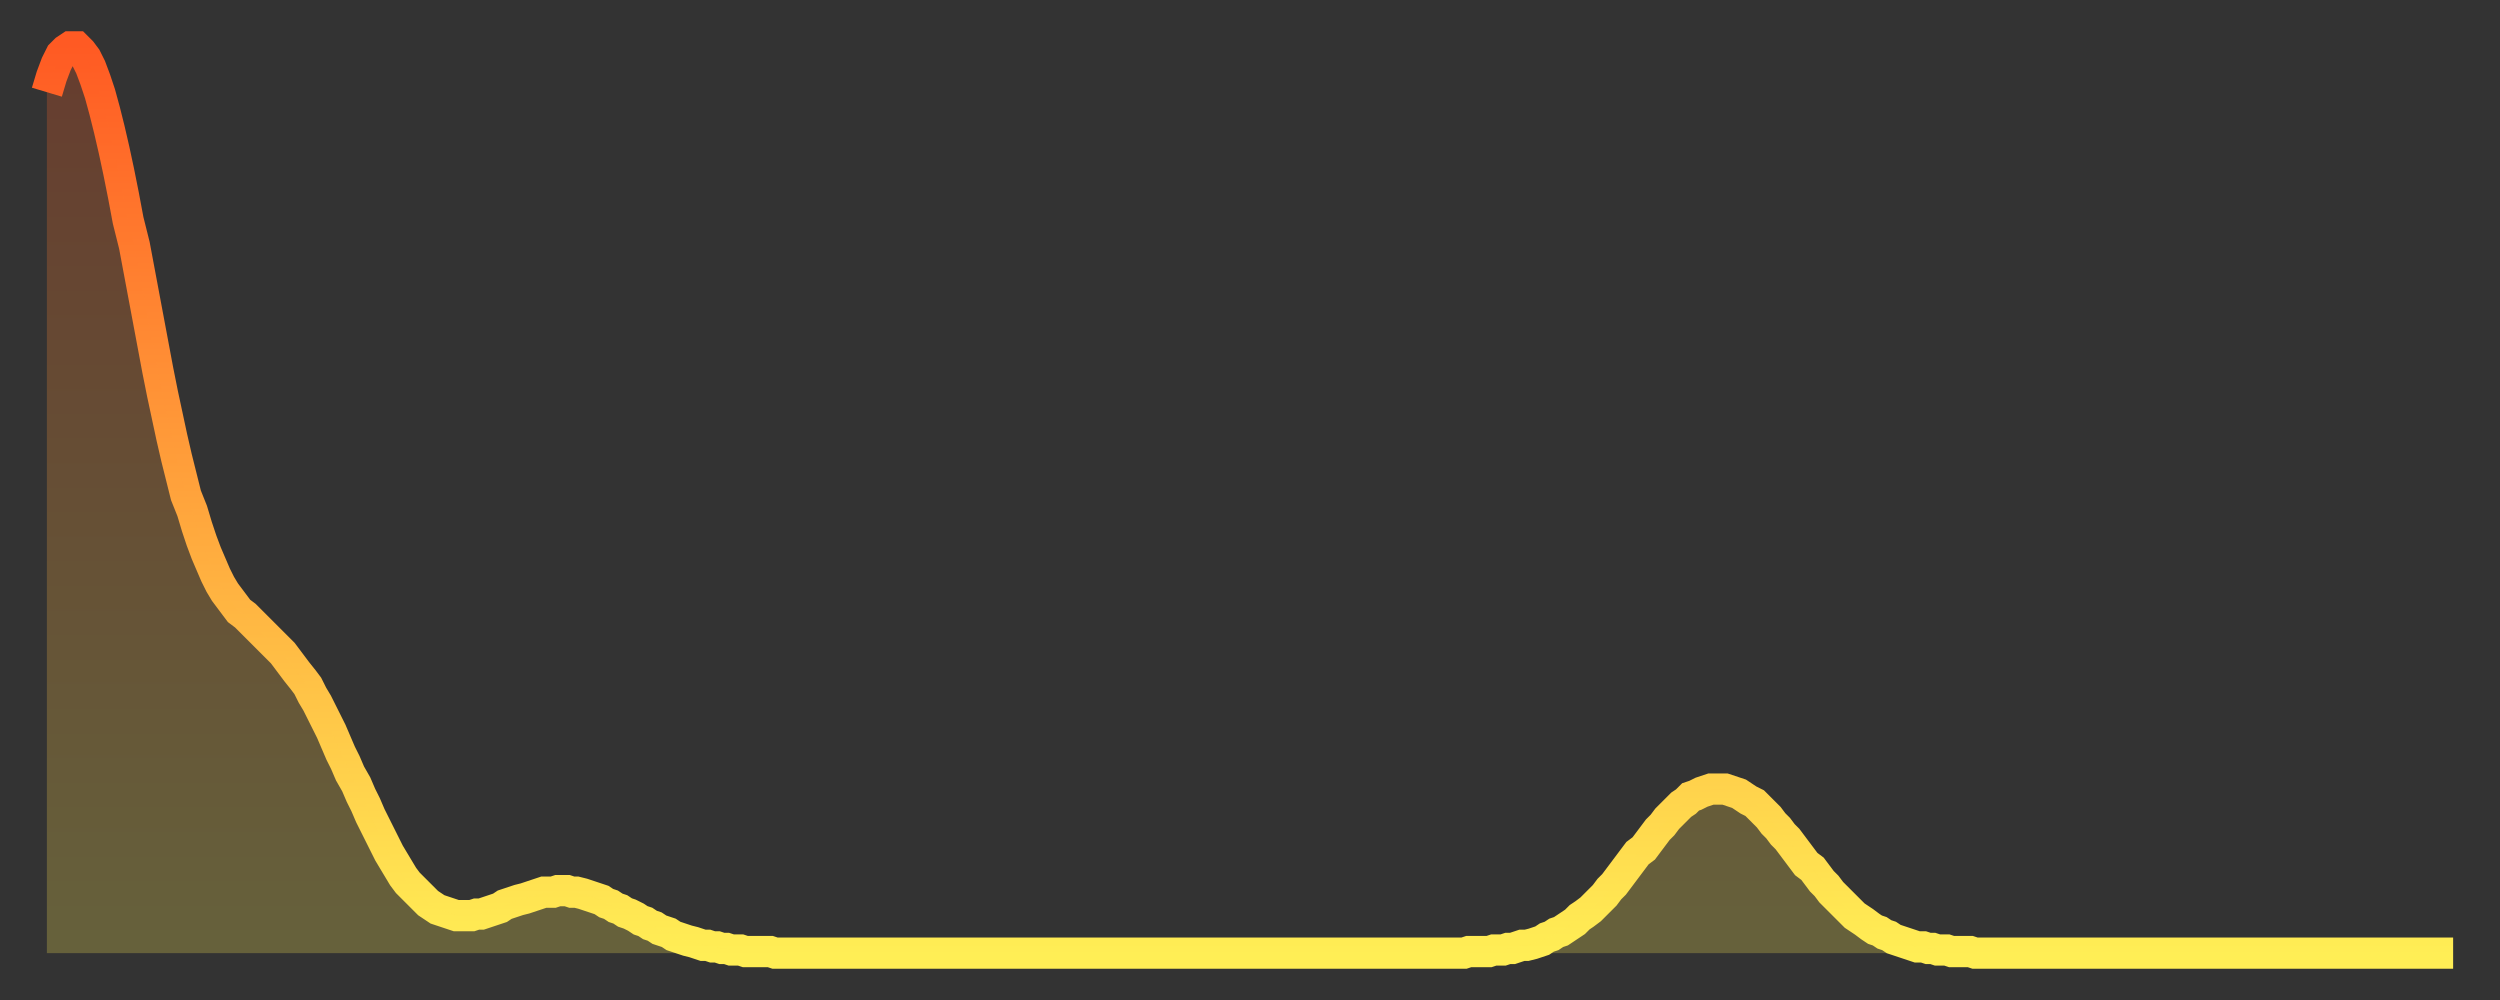
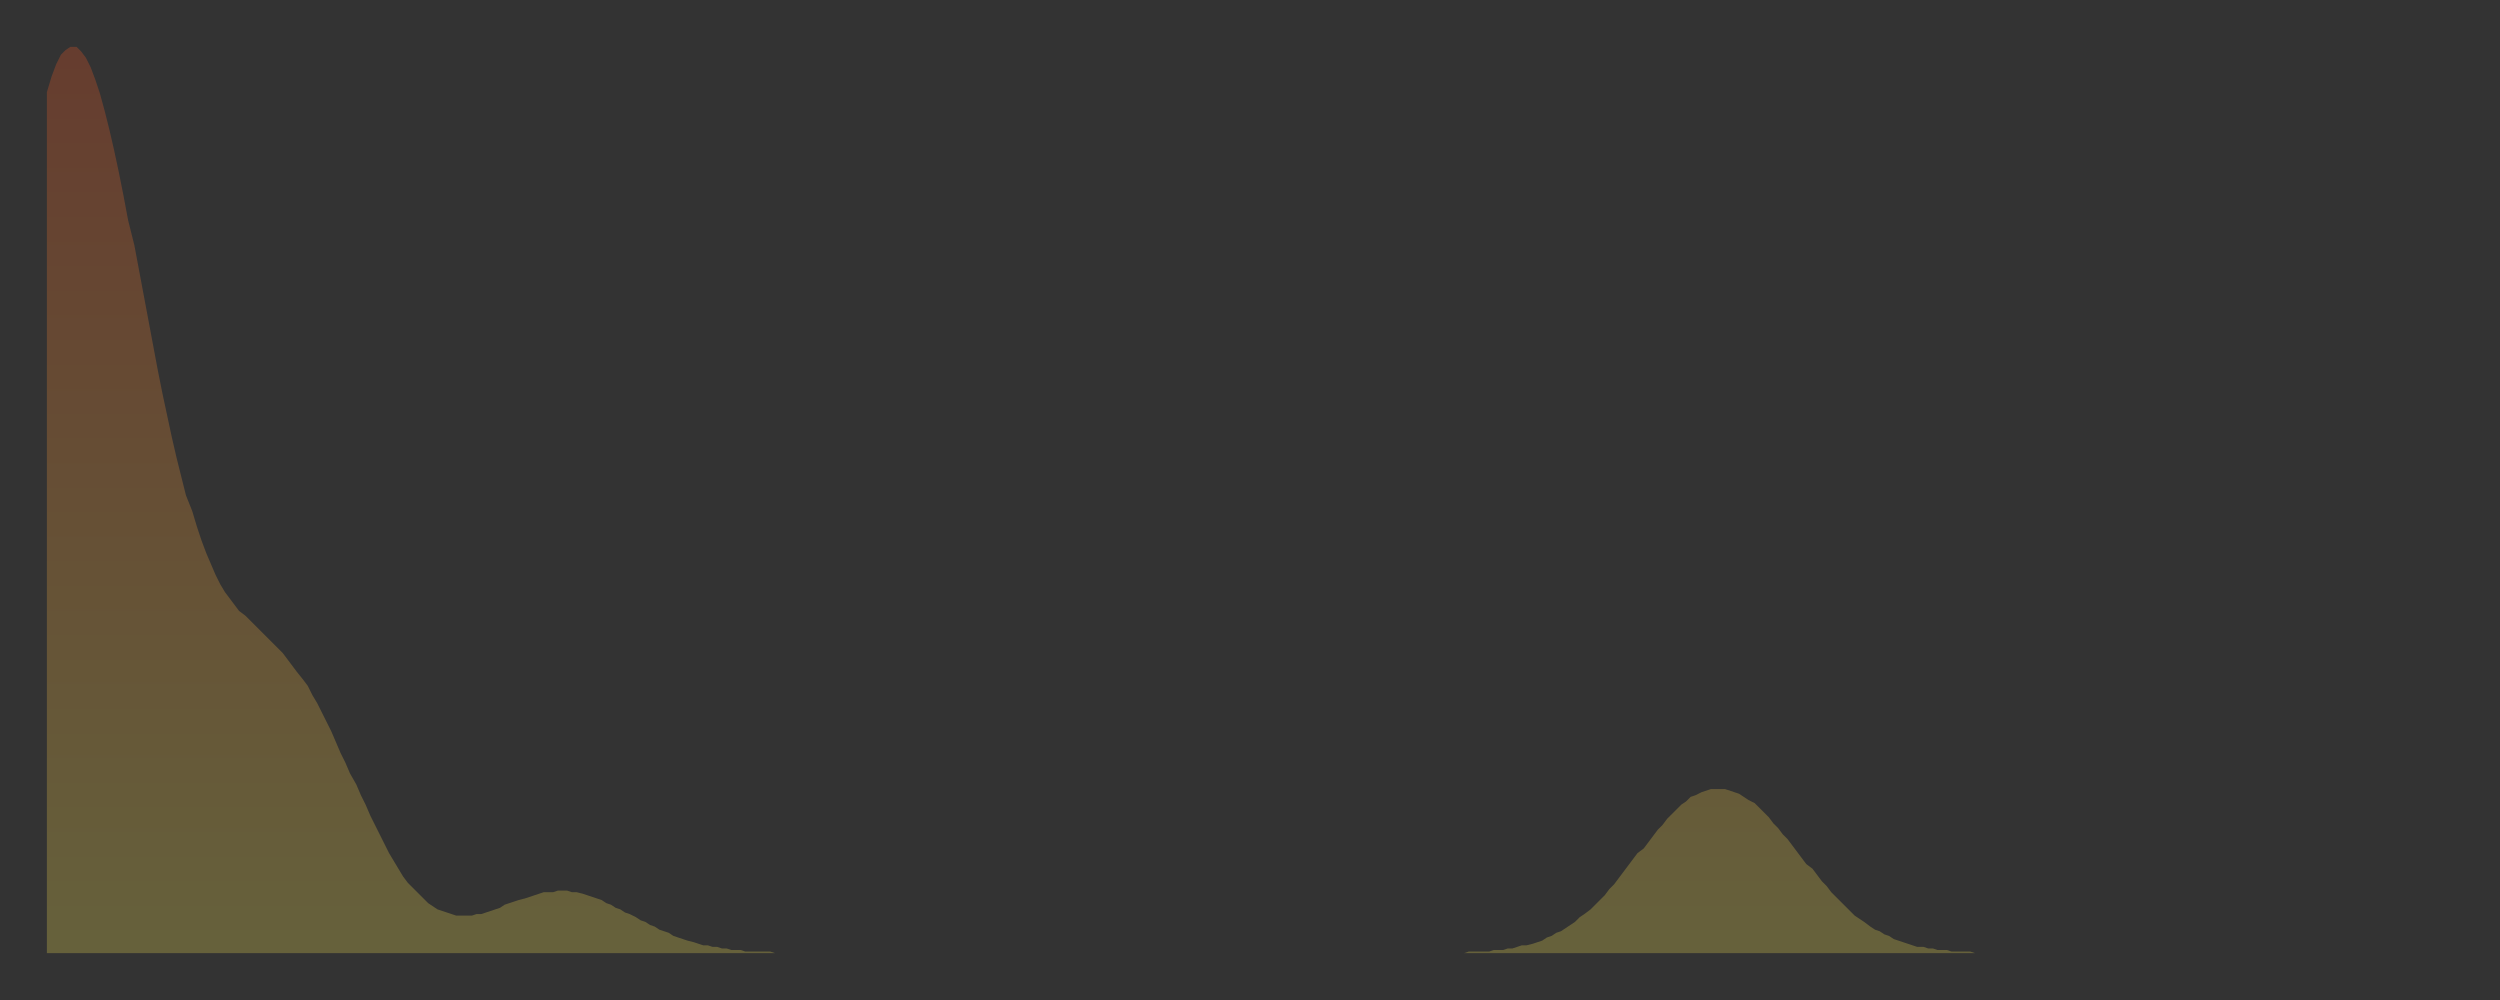
<svg xmlns="http://www.w3.org/2000/svg" baseProfile="full" height="64" version="1.1" width="160">
  <rect width="100%" height="100%" fill="#333333" stroke="none" />
  <defs>
    <linearGradient id="id1803132" x1="0" x2="0" y1="0" y2="1">
      <stop offset="0%" stop-color="#ff5a23" />
      <stop offset="50%" stop-color="#ffa43c" />
      <stop offset="100%" stop-color="#ffee55" />
    </linearGradient>
  </defs>
  <g transform="translate(3,3)">
    <g>
-       <path d="M 0.0 2.9 0.3 1.9 0.6 1.1 0.9 0.5 1.2 0.2 1.5 0.0 1.9 0.0 2.2 0.3 2.5 0.7 2.8 1.3 3.1 2.1 3.4 3.0 3.7 4.1 4.0 5.3 4.3 6.6 4.6 8.0 4.9 9.5 5.2 11.1 5.6 12.7 5.9 14.3 6.2 15.9 6.5 17.5 6.8 19.1 7.1 20.7 7.4 22.2 7.7 23.6 8.0 25.0 8.3 26.3 8.6 27.5 8.9 28.7 9.3 29.7 9.6 30.7 9.9 31.6 10.2 32.4 10.5 33.1 10.8 33.8 11.1 34.4 11.4 34.9 11.7 35.3 12.0 35.7 12.3 36.1 12.7 36.4 13.0 36.7 13.3 37.0 13.6 37.3 13.9 37.6 14.2 37.9 14.5 38.2 14.8 38.5 15.1 38.8 15.4 39.2 15.7 39.6 16.0 40.0 16.4 40.5 16.7 40.9 17.0 41.5 17.3 42.0 17.6 42.6 17.9 43.2 18.2 43.8 18.5 44.5 18.8 45.2 19.1 45.8 19.4 46.5 19.8 47.2 20.1 47.9 20.4 48.5 20.7 49.2 21.0 49.8 21.3 50.4 21.6 51.0 21.9 51.6 22.2 52.1 22.5 52.6 22.8 53.1 23.1 53.5 23.5 53.9 23.8 54.2 24.1 54.5 24.4 54.8 24.7 55.0 25.0 55.2 25.3 55.3 25.6 55.4 25.9 55.5 26.2 55.6 26.5 55.6 26.8 55.6 27.2 55.6 27.5 55.5 27.8 55.5 28.1 55.4 28.4 55.3 28.7 55.2 29.0 55.1 29.3 54.9 29.6 54.8 29.9 54.7 30.2 54.6 30.6 54.5 30.9 54.4 31.2 54.3 31.5 54.2 31.8 54.1 32.1 54.1 32.4 54.1 32.7 54.0 33.0 54.0 33.3 54.0 33.6 54.1 33.9 54.1 34.3 54.2 34.6 54.3 34.9 54.4 35.2 54.5 35.5 54.6 35.8 54.8 36.1 54.9 36.4 55.1 36.7 55.2 37.0 55.4 37.3 55.5 37.7 55.7 38.0 55.9 38.3 56.0 38.6 56.2 38.9 56.3 39.2 56.5 39.5 56.6 39.8 56.7 40.1 56.9 40.4 57.0 40.7 57.1 41.0 57.2 41.4 57.3 41.7 57.4 42.0 57.5 42.3 57.5 42.6 57.6 42.9 57.6 43.2 57.7 43.5 57.7 43.8 57.8 44.1 57.8 44.4 57.8 44.7 57.9 45.1 57.9 45.4 57.9 45.7 57.9 46.0 57.9 46.3 57.9 46.6 58.0 46.9 58.0 47.2 58.0 47.5 58.0 47.8 58.0 48.1 58.0 48.5 58.0 48.8 58.0 49.1 58.0 49.4 58.0 49.7 58.0 50.0 58.0 50.3 58.0 50.6 58.0 50.9 58.0 51.2 58.0 51.5 58.0 51.8 58.0 52.2 58.0 52.5 58.0 52.8 58.0 53.1 58.0 53.4 58.0 53.7 58.0 54.0 58.0 54.3 58.0 54.6 58.0 54.9 58.0 55.2 58.0 55.6 58.0 55.9 58.0 56.2 58.0 56.5 58.0 56.8 58.0 57.1 58.0 57.4 58.0 57.7 58.0 58.0 58.0 58.3 58.0 58.6 58.0 58.9 58.0 59.3 58.0 59.6 58.0 59.9 58.0 60.2 58.0 60.5 58.0 60.8 58.0 61.1 58.0 61.4 58.0 61.7 58.0 62.0 58.0 62.3 58.0 62.6 58.0 63.0 58.0 63.3 58.0 63.6 58.0 63.9 58.0 64.2 58.0 64.5 58.0 64.8 58.0 65.1 58.0 65.4 58.0 65.7 58.0 66.0 58.0 66.4 58.0 66.7 58.0 67.0 58.0 67.3 58.0 67.6 58.0 67.9 58.0 68.2 58.0 68.5 58.0 68.8 58.0 69.1 58.0 69.4 58.0 69.7 58.0 70.1 58.0 70.4 58.0 70.7 58.0 71.0 58.0 71.3 58.0 71.6 58.0 71.9 58.0 72.2 58.0 72.5 58.0 72.8 58.0 73.1 58.0 73.5 58.0 73.8 58.0 74.1 58.0 74.4 58.0 74.7 58.0 75.0 58.0 75.3 58.0 75.6 58.0 75.9 58.0 76.2 58.0 76.5 58.0 76.8 58.0 77.2 58.0 77.5 58.0 77.8 58.0 78.1 58.0 78.4 58.0 78.7 58.0 79.0 58.0 79.3 58.0 79.6 58.0 79.9 58.0 80.2 58.0 80.5 58.0 80.9 58.0 81.2 58.0 81.5 58.0 81.8 58.0 82.1 58.0 82.4 58.0 82.7 58.0 83.0 58.0 83.3 58.0 83.6 58.0 83.9 58.0 84.3 58.0 84.6 58.0 84.9 58.0 85.2 58.0 85.5 58.0 85.8 58.0 86.1 58.0 86.4 58.0 86.7 58.0 87.0 58.0 87.3 58.0 87.6 58.0 88.0 58.0 88.3 58.0 88.6 58.0 88.9 58.0 89.2 58.0 89.5 58.0 89.8 58.0 90.1 58.0 90.4 58.0 90.7 58.0 91.0 57.9 91.4 57.9 91.7 57.9 92.0 57.9 92.3 57.9 92.6 57.8 92.9 57.8 93.2 57.8 93.5 57.7 93.8 57.7 94.1 57.6 94.4 57.5 94.7 57.5 95.1 57.4 95.4 57.3 95.7 57.2 96.0 57.0 96.3 56.9 96.6 56.7 96.9 56.6 97.2 56.4 97.5 56.2 97.8 56.0 98.1 55.7 98.4 55.5 98.8 55.2 99.1 54.9 99.4 54.6 99.7 54.3 100.0 53.9 100.3 53.6 100.6 53.2 100.9 52.8 101.2 52.4 101.5 52.0 101.8 51.6 102.2 51.3 102.5 50.9 102.8 50.5 103.1 50.1 103.4 49.8 103.7 49.4 104.0 49.1 104.3 48.8 104.6 48.5 104.9 48.3 105.2 48.0 105.5 47.9 105.9 47.7 106.2 47.6 106.5 47.5 106.8 47.5 107.1 47.5 107.4 47.5 107.7 47.6 108.0 47.7 108.3 47.8 108.6 48.0 108.9 48.2 109.3 48.4 109.6 48.7 109.9 49.0 110.2 49.3 110.5 49.7 110.8 50.0 111.1 50.4 111.4 50.7 111.7 51.1 112.0 51.5 112.3 51.9 112.6 52.3 113.0 52.6 113.3 53.0 113.6 53.4 113.9 53.7 114.2 54.1 114.5 54.4 114.8 54.7 115.1 55.0 115.4 55.3 115.7 55.6 116.0 55.8 116.3 56.0 116.7 56.3 117.0 56.5 117.3 56.6 117.6 56.8 117.9 56.9 118.2 57.1 118.5 57.2 118.8 57.3 119.1 57.4 119.4 57.5 119.7 57.6 120.1 57.6 120.4 57.7 120.7 57.7 121.0 57.8 121.3 57.8 121.6 57.8 121.9 57.9 122.2 57.9 122.5 57.9 122.8 57.9 123.1 57.9 123.4 58.0 123.8 58.0 124.1 58.0 124.4 58.0 124.7 58.0 125.0 58.0 125.3 58.0 125.6 58.0 125.9 58.0 126.2 58.0 126.5 58.0 126.8 58.0 127.2 58.0 127.5 58.0 127.8 58.0 128.1 58.0 128.4 58.0 128.7 58.0 129.0 58.0 129.3 58.0 129.6 58.0 129.9 58.0 130.2 58.0 130.5 58.0 130.9 58.0 131.2 58.0 131.5 58.0 131.8 58.0 132.1 58.0 132.4 58.0 132.7 58.0 133.0 58.0 133.3 58.0 133.6 58.0 133.9 58.0 134.2 58.0 134.6 58.0 134.9 58.0 135.2 58.0 135.5 58.0 135.8 58.0 136.1 58.0 136.4 58.0 136.7 58.0 137.0 58.0 137.3 58.0 137.6 58.0 138.0 58.0 138.3 58.0 138.6 58.0 138.9 58.0 139.2 58.0 139.5 58.0 139.8 58.0 140.1 58.0 140.4 58.0 140.7 58.0 141.0 58.0 141.3 58.0 141.7 58.0 142.0 58.0 142.3 58.0 142.6 58.0 142.9 58.0 143.2 58.0 143.5 58.0 143.8 58.0 144.1 58.0 144.4 58.0 144.7 58.0 145.1 58.0 145.4 58.0 145.7 58.0 146.0 58.0 146.3 58.0 146.6 58.0 146.9 58.0 147.2 58.0 147.5 58.0 147.8 58.0 148.1 58.0 148.4 58.0 148.8 58.0 149.1 58.0 149.4 58.0 149.7 58.0 150.0 58.0 150.3 58.0 150.6 58.0 150.9 58.0 151.2 58.0 151.5 58.0 151.8 58.0 152.1 58.0 152.5 58.0 152.8 58.0 153.1 58.0 153.4 58.0 153.7 58.0 154.0 58.0" fill="none" id="graph-curve" opacity="1" stroke="url(#id1803132)" stroke-width="2" />
      <path d="M 0 58 L 0.0 2.9 0.3 1.9 0.6 1.1 0.9 0.5 1.2 0.2 1.5 0.0 1.9 0.0 2.2 0.3 2.5 0.7 2.8 1.3 3.1 2.1 3.4 3.0 3.7 4.1 4.0 5.3 4.3 6.6 4.6 8.0 4.9 9.5 5.2 11.1 5.6 12.7 5.9 14.3 6.2 15.9 6.5 17.5 6.8 19.1 7.1 20.7 7.4 22.2 7.7 23.6 8.0 25.0 8.3 26.3 8.6 27.5 8.9 28.7 9.3 29.7 9.6 30.7 9.9 31.6 10.2 32.4 10.5 33.1 10.8 33.8 11.1 34.4 11.4 34.9 11.7 35.3 12.0 35.7 12.3 36.1 12.7 36.4 13.0 36.7 13.3 37.0 13.6 37.3 13.9 37.6 14.2 37.9 14.5 38.2 14.8 38.5 15.1 38.8 15.4 39.2 15.7 39.6 16.0 40.0 16.4 40.5 16.7 40.9 17.0 41.5 17.3 42.0 17.6 42.6 17.9 43.2 18.2 43.8 18.5 44.5 18.8 45.2 19.1 45.8 19.4 46.5 19.8 47.2 20.1 47.9 20.4 48.5 20.7 49.2 21.0 49.8 21.3 50.4 21.6 51.0 21.9 51.6 22.2 52.1 22.5 52.6 22.8 53.1 23.1 53.5 23.5 53.9 23.8 54.2 24.1 54.5 24.4 54.8 24.7 55.0 25.0 55.2 25.3 55.3 25.6 55.4 25.9 55.5 26.2 55.6 26.5 55.6 26.8 55.6 27.2 55.6 27.5 55.5 27.8 55.5 28.1 55.4 28.4 55.3 28.7 55.2 29.0 55.1 29.3 54.9 29.6 54.8 29.9 54.7 30.2 54.6 30.6 54.5 30.9 54.4 31.2 54.3 31.5 54.2 31.8 54.1 32.1 54.1 32.4 54.1 32.7 54.0 33.0 54.0 33.3 54.0 33.6 54.1 33.9 54.1 34.3 54.2 34.6 54.3 34.9 54.4 35.2 54.5 35.5 54.6 35.8 54.8 36.1 54.9 36.4 55.1 36.7 55.2 37.0 55.4 37.3 55.5 37.7 55.7 38.0 55.9 38.3 56.0 38.6 56.2 38.9 56.3 39.2 56.5 39.5 56.6 39.8 56.7 40.1 56.9 40.4 57.0 40.7 57.1 41.0 57.2 41.4 57.3 41.7 57.4 42.0 57.5 42.3 57.5 42.6 57.6 42.9 57.6 43.2 57.7 43.5 57.7 43.8 57.8 44.1 57.8 44.4 57.8 44.7 57.9 45.1 57.9 45.4 57.9 45.7 57.9 46.0 57.9 46.3 57.9 46.6 58.0 46.9 58.0 47.2 58.0 47.5 58.0 47.8 58.0 48.1 58.0 48.5 58.0 48.8 58.0 49.1 58.0 49.4 58.0 49.7 58.0 50.0 58.0 50.3 58.0 50.6 58.0 50.9 58.0 51.2 58.0 51.5 58.0 51.8 58.0 52.2 58.0 52.5 58.0 52.8 58.0 53.1 58.0 53.4 58.0 53.7 58.0 54.0 58.0 54.3 58.0 54.6 58.0 54.9 58.0 55.2 58.0 55.6 58.0 55.9 58.0 56.2 58.0 56.5 58.0 56.8 58.0 57.1 58.0 57.4 58.0 57.7 58.0 58.0 58.0 58.3 58.0 58.6 58.0 58.9 58.0 59.3 58.0 59.6 58.0 59.9 58.0 60.2 58.0 60.5 58.0 60.8 58.0 61.1 58.0 61.4 58.0 61.7 58.0 62.0 58.0 62.3 58.0 62.6 58.0 63.0 58.0 63.3 58.0 63.6 58.0 63.9 58.0 64.2 58.0 64.5 58.0 64.8 58.0 65.1 58.0 65.4 58.0 65.7 58.0 66.0 58.0 66.4 58.0 66.7 58.0 67.0 58.0 67.3 58.0 67.6 58.0 67.9 58.0 68.2 58.0 68.5 58.0 68.8 58.0 69.1 58.0 69.4 58.0 69.7 58.0 70.1 58.0 70.4 58.0 70.7 58.0 71.0 58.0 71.3 58.0 71.6 58.0 71.9 58.0 72.2 58.0 72.5 58.0 72.8 58.0 73.1 58.0 73.5 58.0 73.8 58.0 74.1 58.0 74.4 58.0 74.7 58.0 75.0 58.0 75.3 58.0 75.6 58.0 75.9 58.0 76.2 58.0 76.5 58.0 76.8 58.0 77.2 58.0 77.5 58.0 77.8 58.0 78.1 58.0 78.4 58.0 78.7 58.0 79.0 58.0 79.3 58.0 79.6 58.0 79.9 58.0 80.2 58.0 80.5 58.0 80.9 58.0 81.2 58.0 81.5 58.0 81.8 58.0 82.1 58.0 82.4 58.0 82.7 58.0 83.0 58.0 83.3 58.0 83.6 58.0 83.9 58.0 84.3 58.0 84.6 58.0 84.9 58.0 85.2 58.0 85.5 58.0 85.8 58.0 86.1 58.0 86.4 58.0 86.7 58.0 87.0 58.0 87.3 58.0 87.6 58.0 88.0 58.0 88.3 58.0 88.6 58.0 88.9 58.0 89.2 58.0 89.5 58.0 89.8 58.0 90.1 58.0 90.4 58.0 90.7 58.0 91.0 57.9 91.4 57.9 91.7 57.9 92.0 57.9 92.3 57.9 92.6 57.8 92.9 57.8 93.2 57.8 93.5 57.7 93.8 57.7 94.1 57.6 94.4 57.5 94.7 57.5 95.1 57.4 95.4 57.3 95.7 57.2 96.0 57.0 96.3 56.9 96.6 56.7 96.9 56.6 97.2 56.4 97.5 56.2 97.8 56.0 98.1 55.7 98.4 55.5 98.8 55.2 99.1 54.9 99.4 54.6 99.7 54.3 100.0 53.9 100.3 53.6 100.6 53.2 100.9 52.8 101.2 52.4 101.5 52.0 101.8 51.6 102.2 51.3 102.5 50.9 102.8 50.5 103.1 50.1 103.4 49.8 103.7 49.4 104.0 49.1 104.3 48.8 104.6 48.5 104.9 48.3 105.2 48.0 105.5 47.9 105.9 47.7 106.2 47.6 106.5 47.5 106.8 47.5 107.1 47.5 107.4 47.5 107.7 47.6 108.0 47.7 108.3 47.8 108.6 48.0 108.9 48.2 109.3 48.4 109.6 48.7 109.9 49.0 110.2 49.3 110.5 49.7 110.8 50.0 111.1 50.4 111.4 50.7 111.7 51.1 112.0 51.5 112.3 51.9 112.6 52.3 113.0 52.6 113.3 53.0 113.6 53.4 113.9 53.7 114.2 54.1 114.5 54.4 114.8 54.7 115.1 55.0 115.4 55.3 115.7 55.6 116.0 55.8 116.3 56.0 116.7 56.3 117.0 56.5 117.3 56.6 117.6 56.8 117.9 56.9 118.2 57.1 118.5 57.2 118.8 57.3 119.1 57.4 119.4 57.5 119.7 57.6 120.1 57.6 120.4 57.7 120.7 57.7 121.0 57.8 121.3 57.8 121.6 57.8 121.9 57.9 122.2 57.9 122.5 57.9 122.8 57.9 123.1 57.9 123.4 58.0 123.8 58.0 124.1 58.0 124.4 58.0 124.7 58.0 125.0 58.0 125.3 58.0 125.6 58.0 125.9 58.0 126.2 58.0 126.5 58.0 126.8 58.0 127.2 58.0 127.5 58.0 127.8 58.0 128.1 58.0 128.4 58.0 128.7 58.0 129.0 58.0 129.3 58.0 129.6 58.0 129.9 58.0 130.2 58.0 130.5 58.0 130.9 58.0 131.2 58.0 131.5 58.0 131.8 58.0 132.1 58.0 132.4 58.0 132.7 58.0 133.0 58.0 133.3 58.0 133.6 58.0 133.9 58.0 134.2 58.0 134.6 58.0 134.9 58.0 135.2 58.0 135.5 58.0 135.8 58.0 136.1 58.0 136.4 58.0 136.7 58.0 137.0 58.0 137.3 58.0 137.6 58.0 138.0 58.0 138.3 58.0 138.6 58.0 138.9 58.0 139.2 58.0 139.5 58.0 139.8 58.0 140.1 58.0 140.4 58.0 140.7 58.0 141.0 58.0 141.3 58.0 141.7 58.0 142.0 58.0 142.3 58.0 142.6 58.0 142.9 58.0 143.2 58.0 143.5 58.0 143.8 58.0 144.1 58.0 144.4 58.0 144.7 58.0 145.1 58.0 145.4 58.0 145.7 58.0 146.0 58.0 146.3 58.0 146.6 58.0 146.9 58.0 147.2 58.0 147.5 58.0 147.8 58.0 148.1 58.0 148.4 58.0 148.8 58.0 149.1 58.0 149.4 58.0 149.7 58.0 150.0 58.0 150.3 58.0 150.6 58.0 150.9 58.0 151.2 58.0 151.5 58.0 151.8 58.0 152.1 58.0 152.5 58.0 152.8 58.0 153.1 58.0 153.4 58.0 153.7 58.0 154.0 58.0 154 58" fill="url(#id1803132)" fill-opacity=".25" id="graph-shadow" />
    </g>
  </g>
</svg>